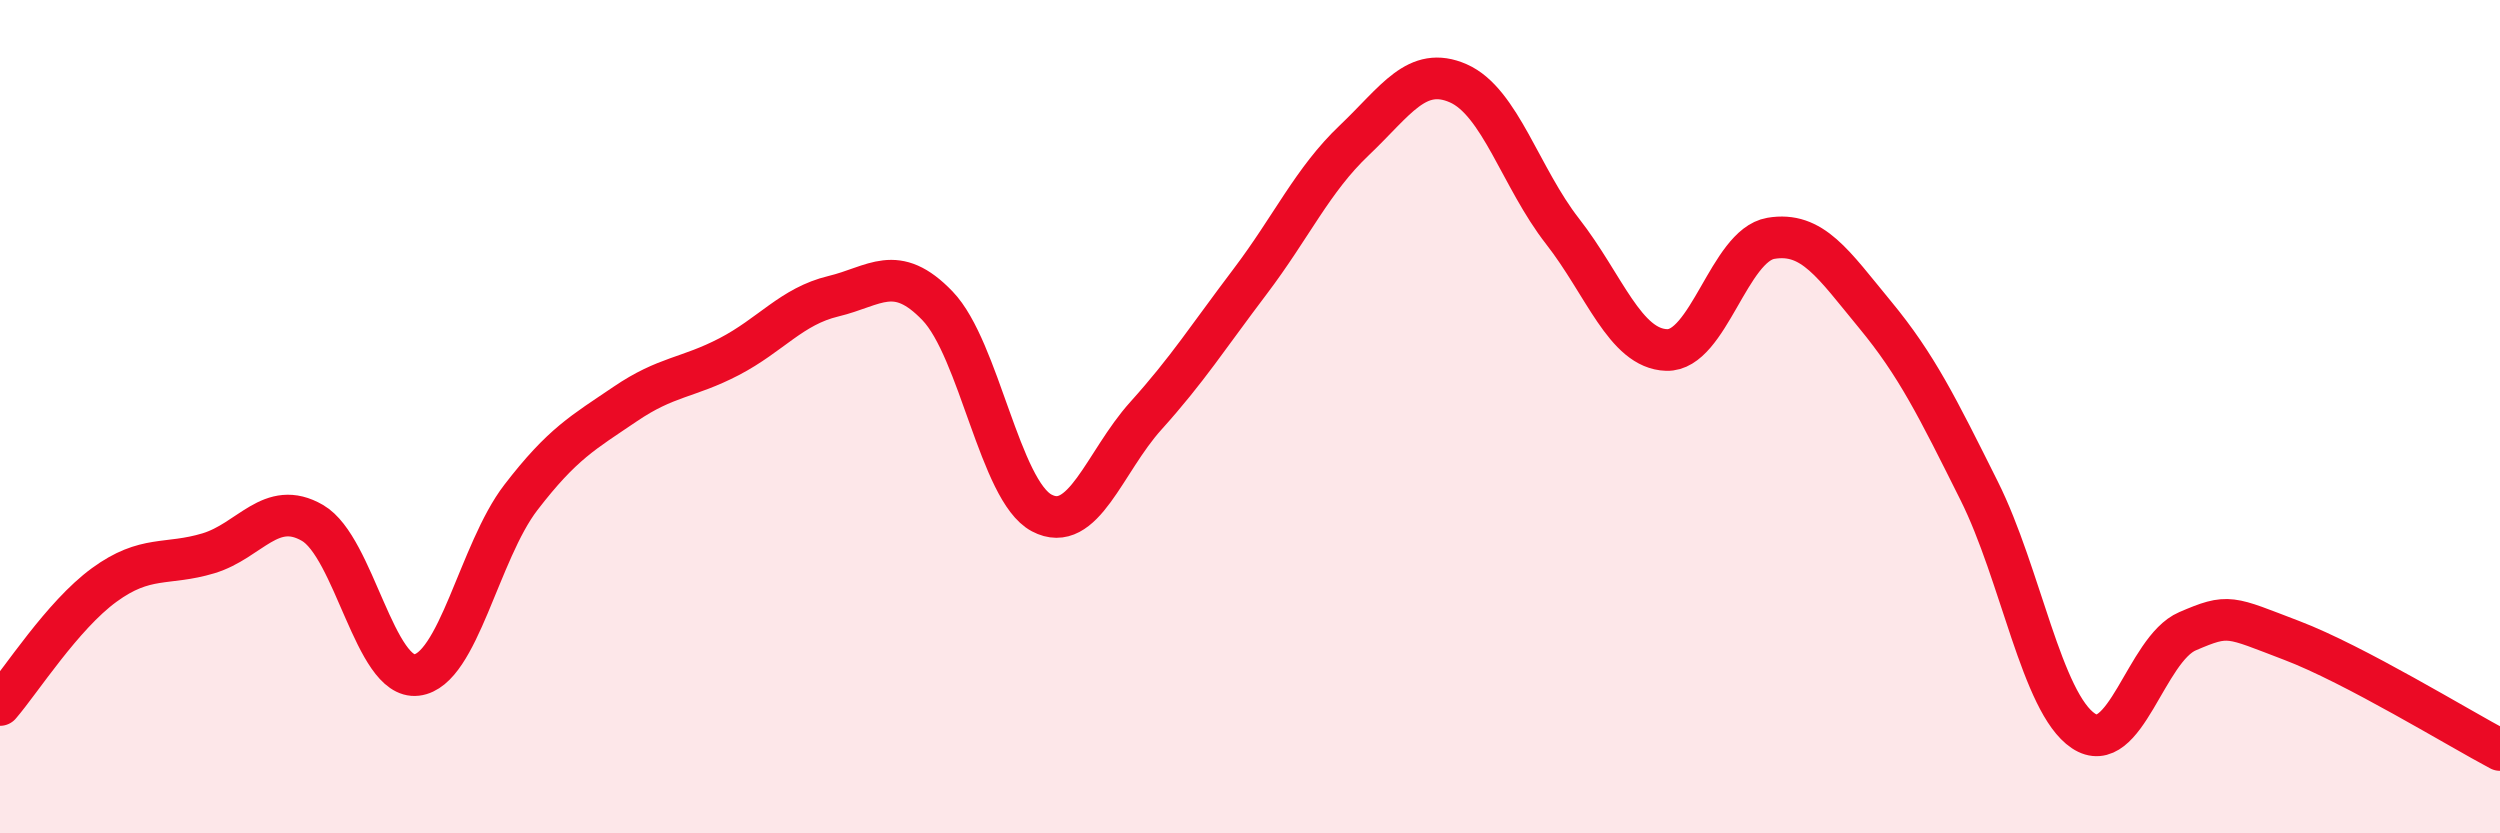
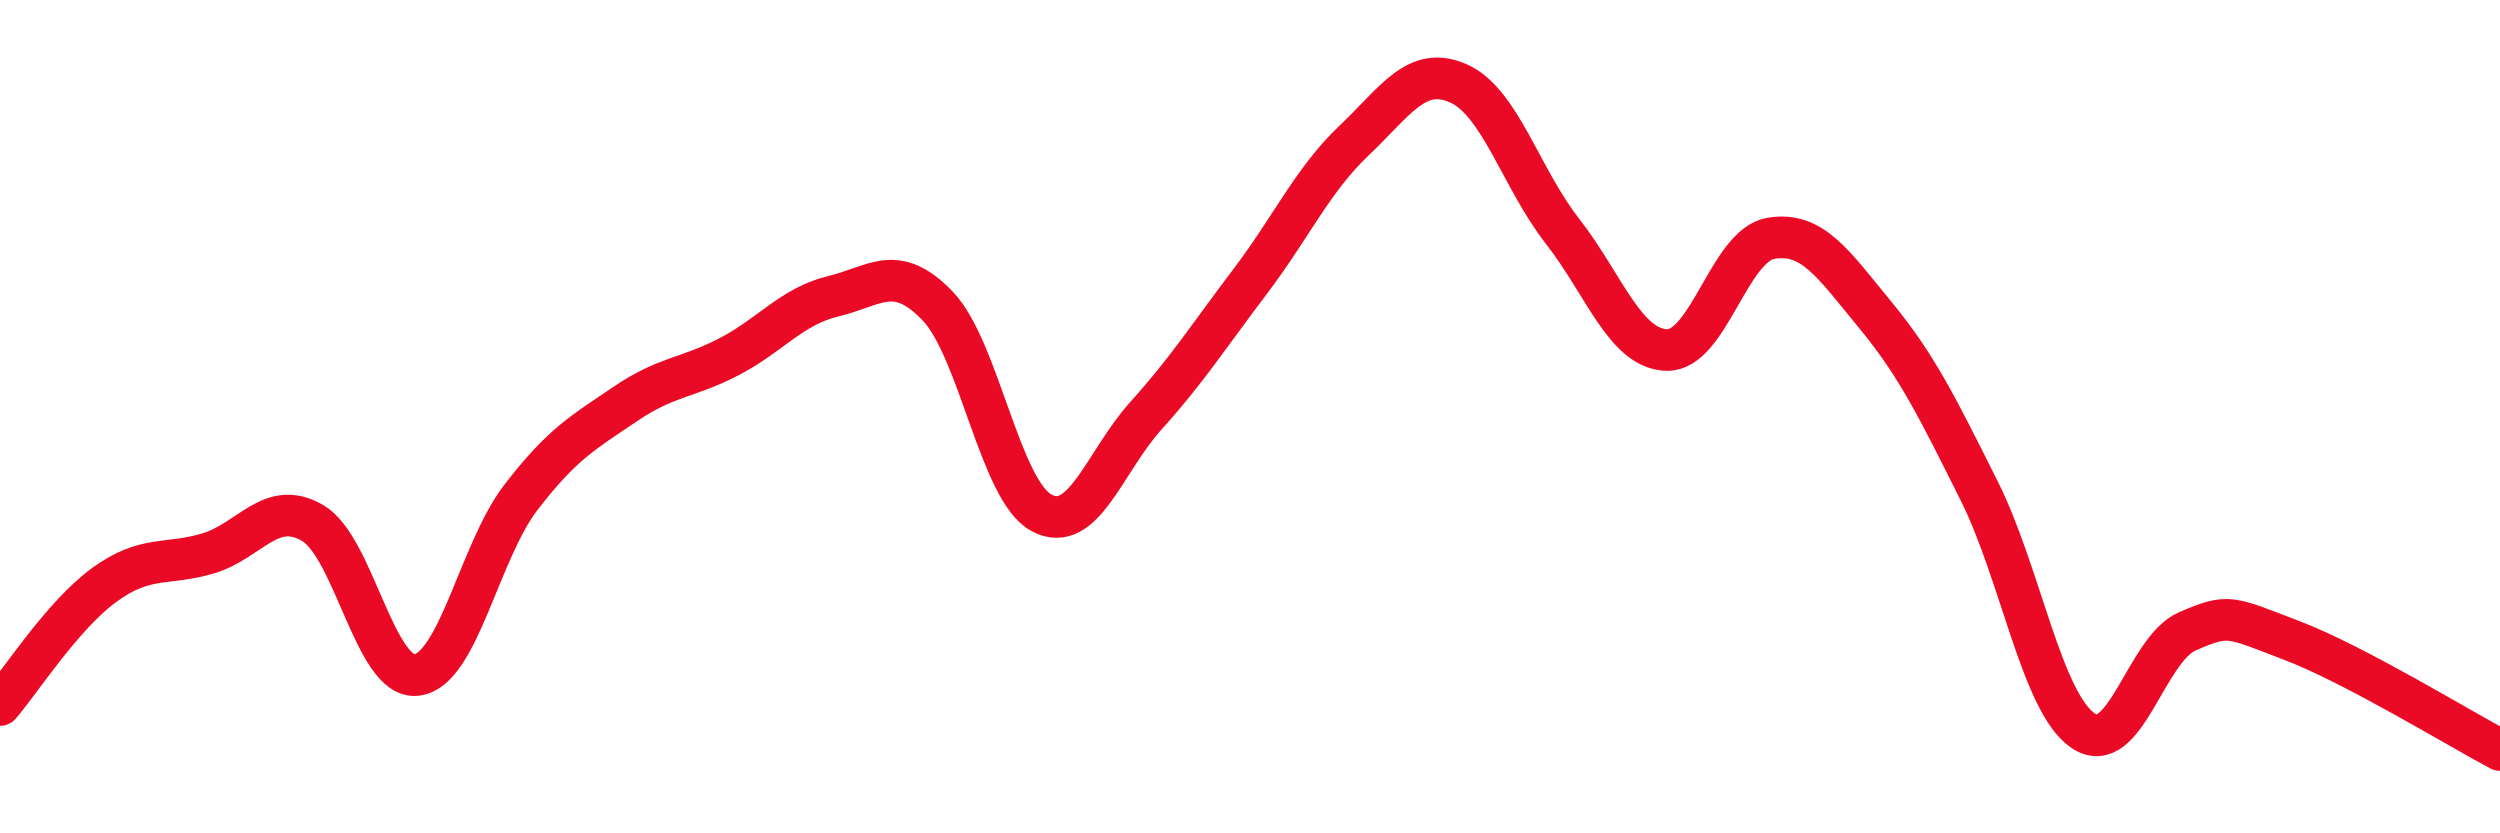
<svg xmlns="http://www.w3.org/2000/svg" width="60" height="20" viewBox="0 0 60 20">
-   <path d="M 0,16.92 C 0.5,16.34 1.5,14.77 2.5,14.04 C 3.5,13.31 4,13.58 5,13.28 C 6,12.98 6.5,11.97 7.5,12.55 C 8.5,13.13 9,16.32 10,16.2 C 11,16.08 11.5,13.24 12.5,11.94 C 13.5,10.64 14,10.38 15,9.7 C 16,9.02 16.5,9.08 17.5,8.56 C 18.5,8.04 19,7.35 20,7.11 C 21,6.87 21.5,6.3 22.5,7.34 C 23.5,8.38 24,11.78 25,12.31 C 26,12.84 26.5,11.09 27.5,9.98 C 28.5,8.87 29,8.08 30,6.76 C 31,5.44 31.5,4.32 32.5,3.37 C 33.5,2.42 34,1.56 35,2 C 36,2.44 36.5,4.27 37.5,5.55 C 38.5,6.83 39,8.37 40,8.4 C 41,8.43 41.5,5.89 42.5,5.72 C 43.5,5.55 44,6.34 45,7.55 C 46,8.76 46.5,9.78 47.5,11.78 C 48.5,13.78 49,16.87 50,17.54 C 51,18.21 51.5,15.58 52.5,15.15 C 53.5,14.72 53.5,14.8 55,15.37 C 56.5,15.94 59,17.47 60,18L60 20L0 20Z" fill="#EB0A25" opacity="0.1" stroke-linecap="round" stroke-linejoin="round" />
  <path d="M 0,16.92 C 0.5,16.34 1.5,14.77 2.5,14.04 C 3.5,13.31 4,13.58 5,13.28 C 6,12.98 6.5,11.97 7.5,12.55 C 8.5,13.13 9,16.32 10,16.2 C 11,16.08 11.5,13.24 12.5,11.94 C 13.5,10.64 14,10.38 15,9.7 C 16,9.02 16.5,9.08 17.5,8.56 C 18.5,8.04 19,7.35 20,7.11 C 21,6.87 21.5,6.3 22.5,7.34 C 23.5,8.38 24,11.78 25,12.31 C 26,12.84 26.5,11.09 27.5,9.98 C 28.5,8.87 29,8.08 30,6.76 C 31,5.44 31.5,4.32 32.5,3.37 C 33.5,2.42 34,1.56 35,2 C 36,2.44 36.5,4.27 37.5,5.55 C 38.5,6.83 39,8.37 40,8.4 C 41,8.43 41.5,5.89 42.5,5.72 C 43.5,5.55 44,6.34 45,7.55 C 46,8.76 46.5,9.78 47.5,11.78 C 48.5,13.78 49,16.87 50,17.54 C 51,18.21 51.5,15.58 52.5,15.15 C 53.5,14.72 53.5,14.8 55,15.37 C 56.5,15.94 59,17.47 60,18" stroke="#EB0A25" stroke-width="1" fill="none" stroke-linecap="round" stroke-linejoin="round" />
</svg>